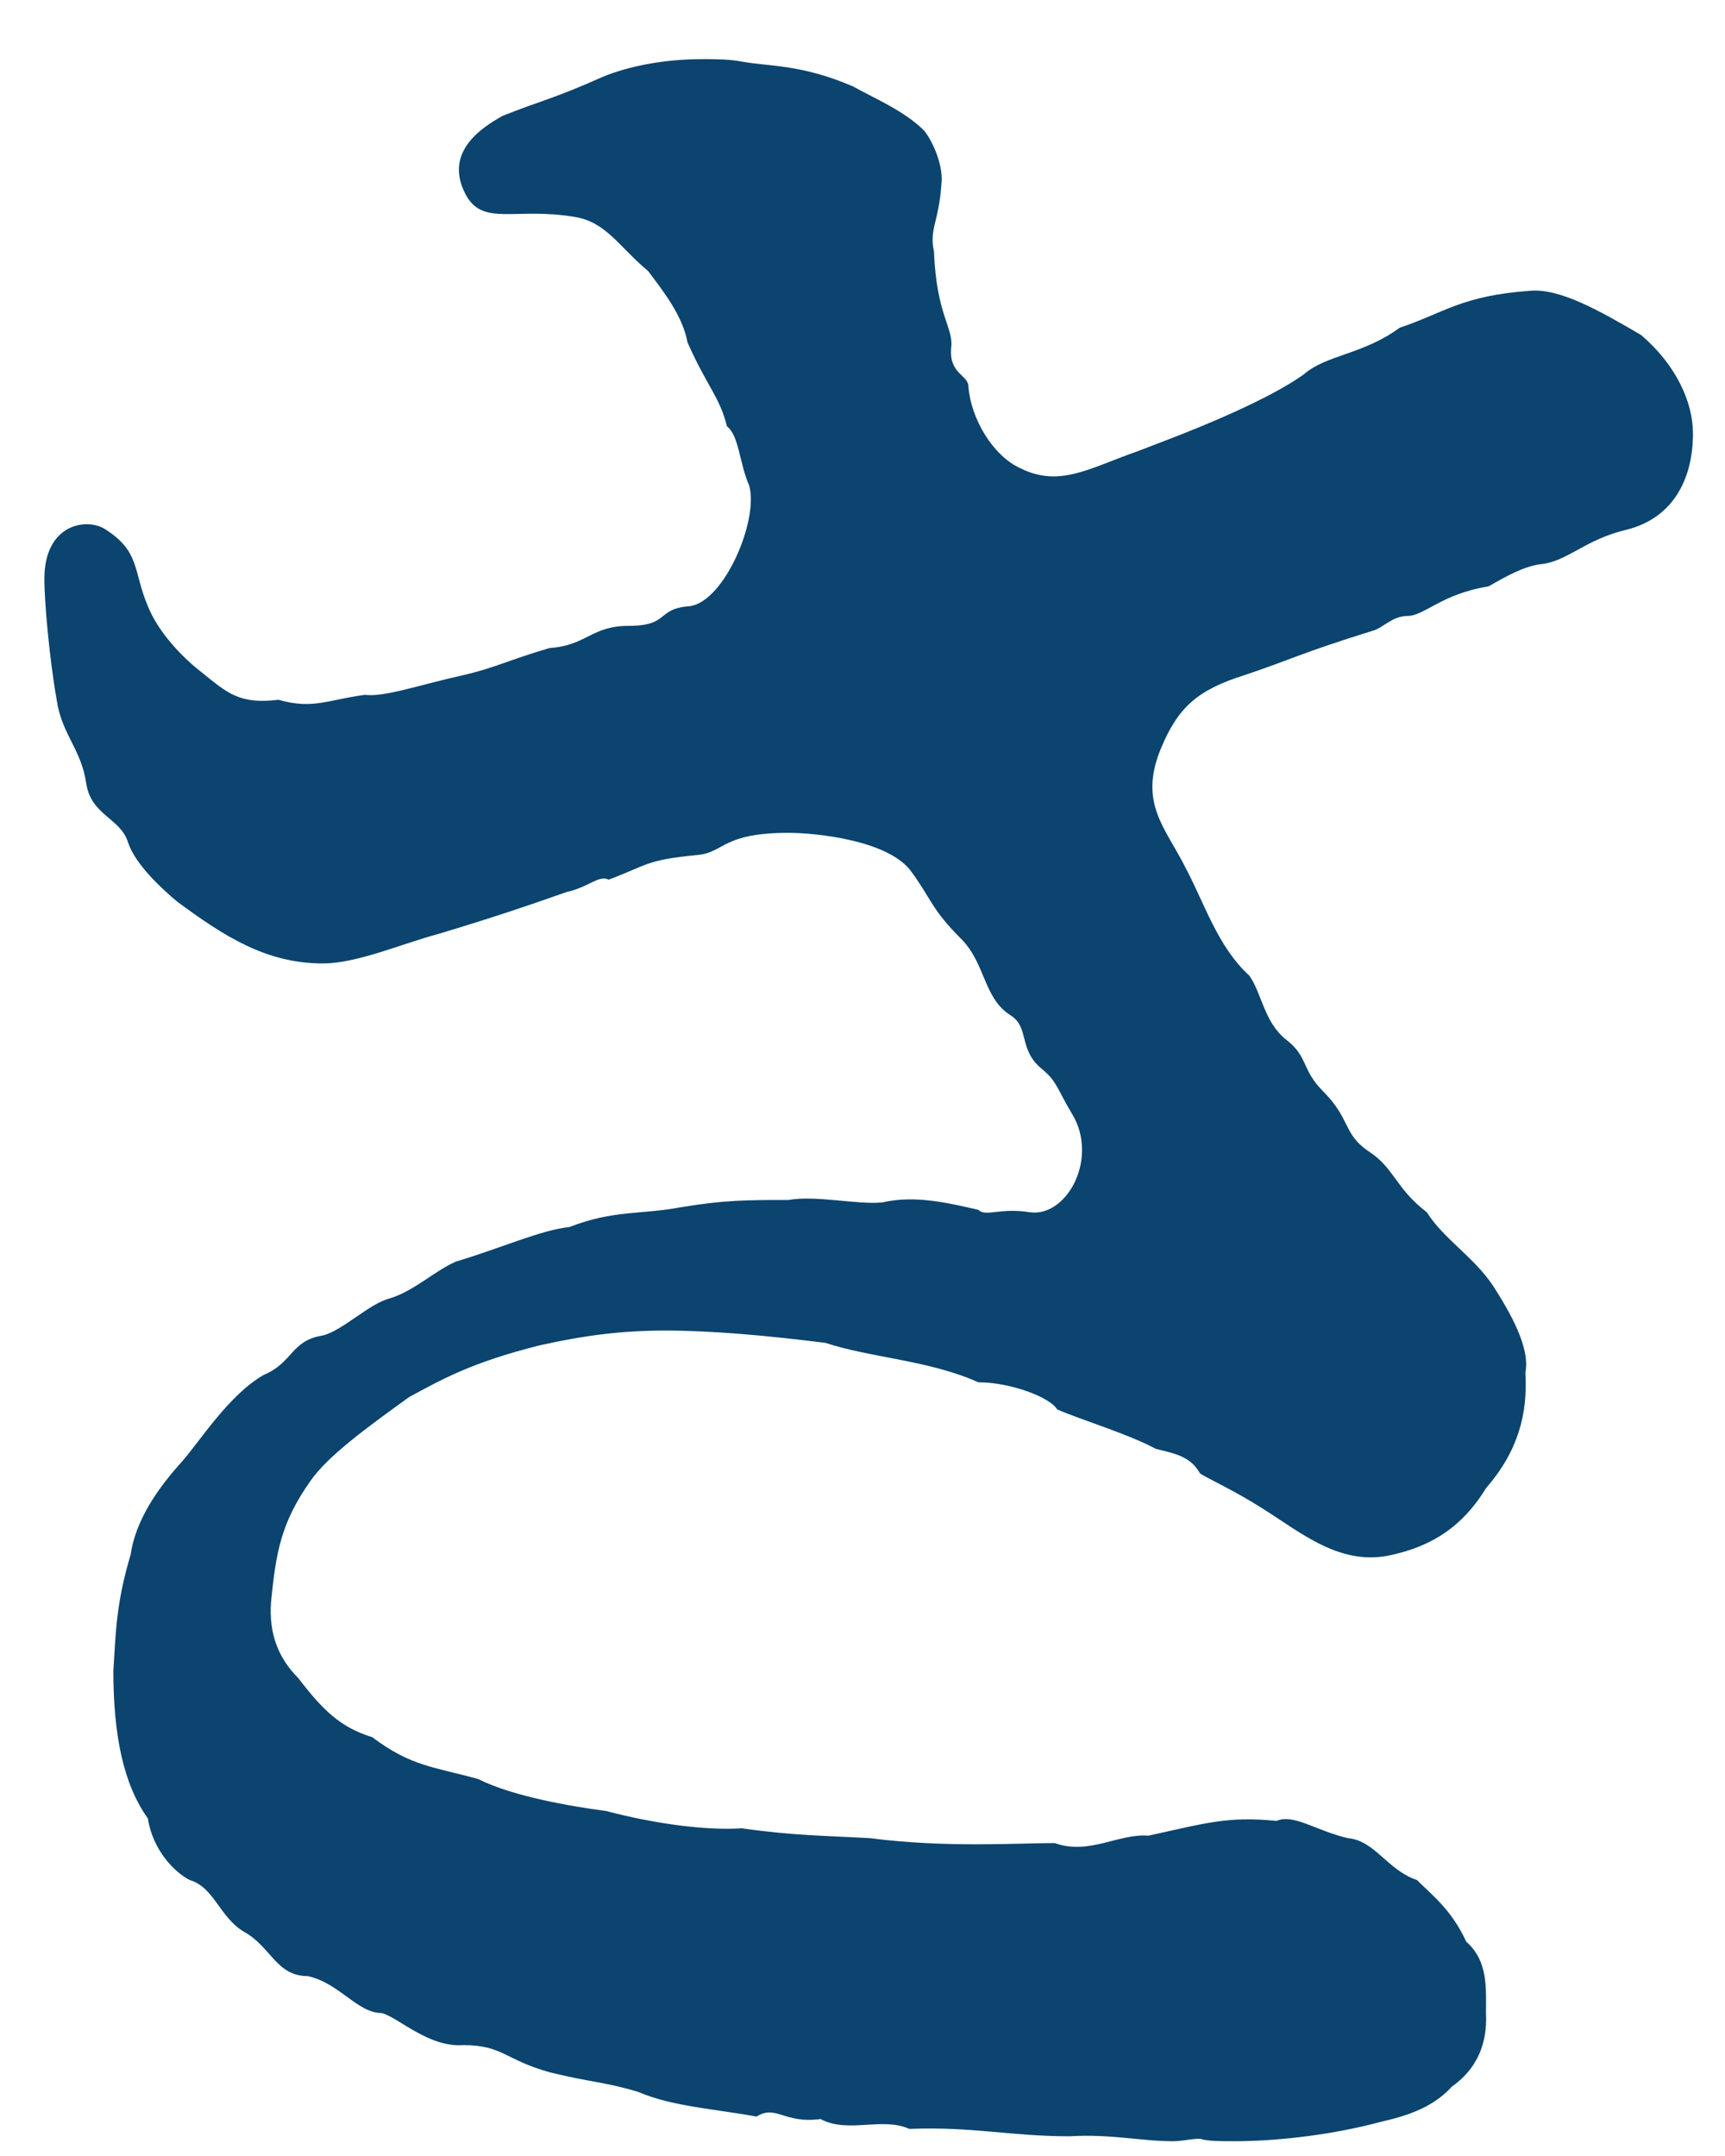
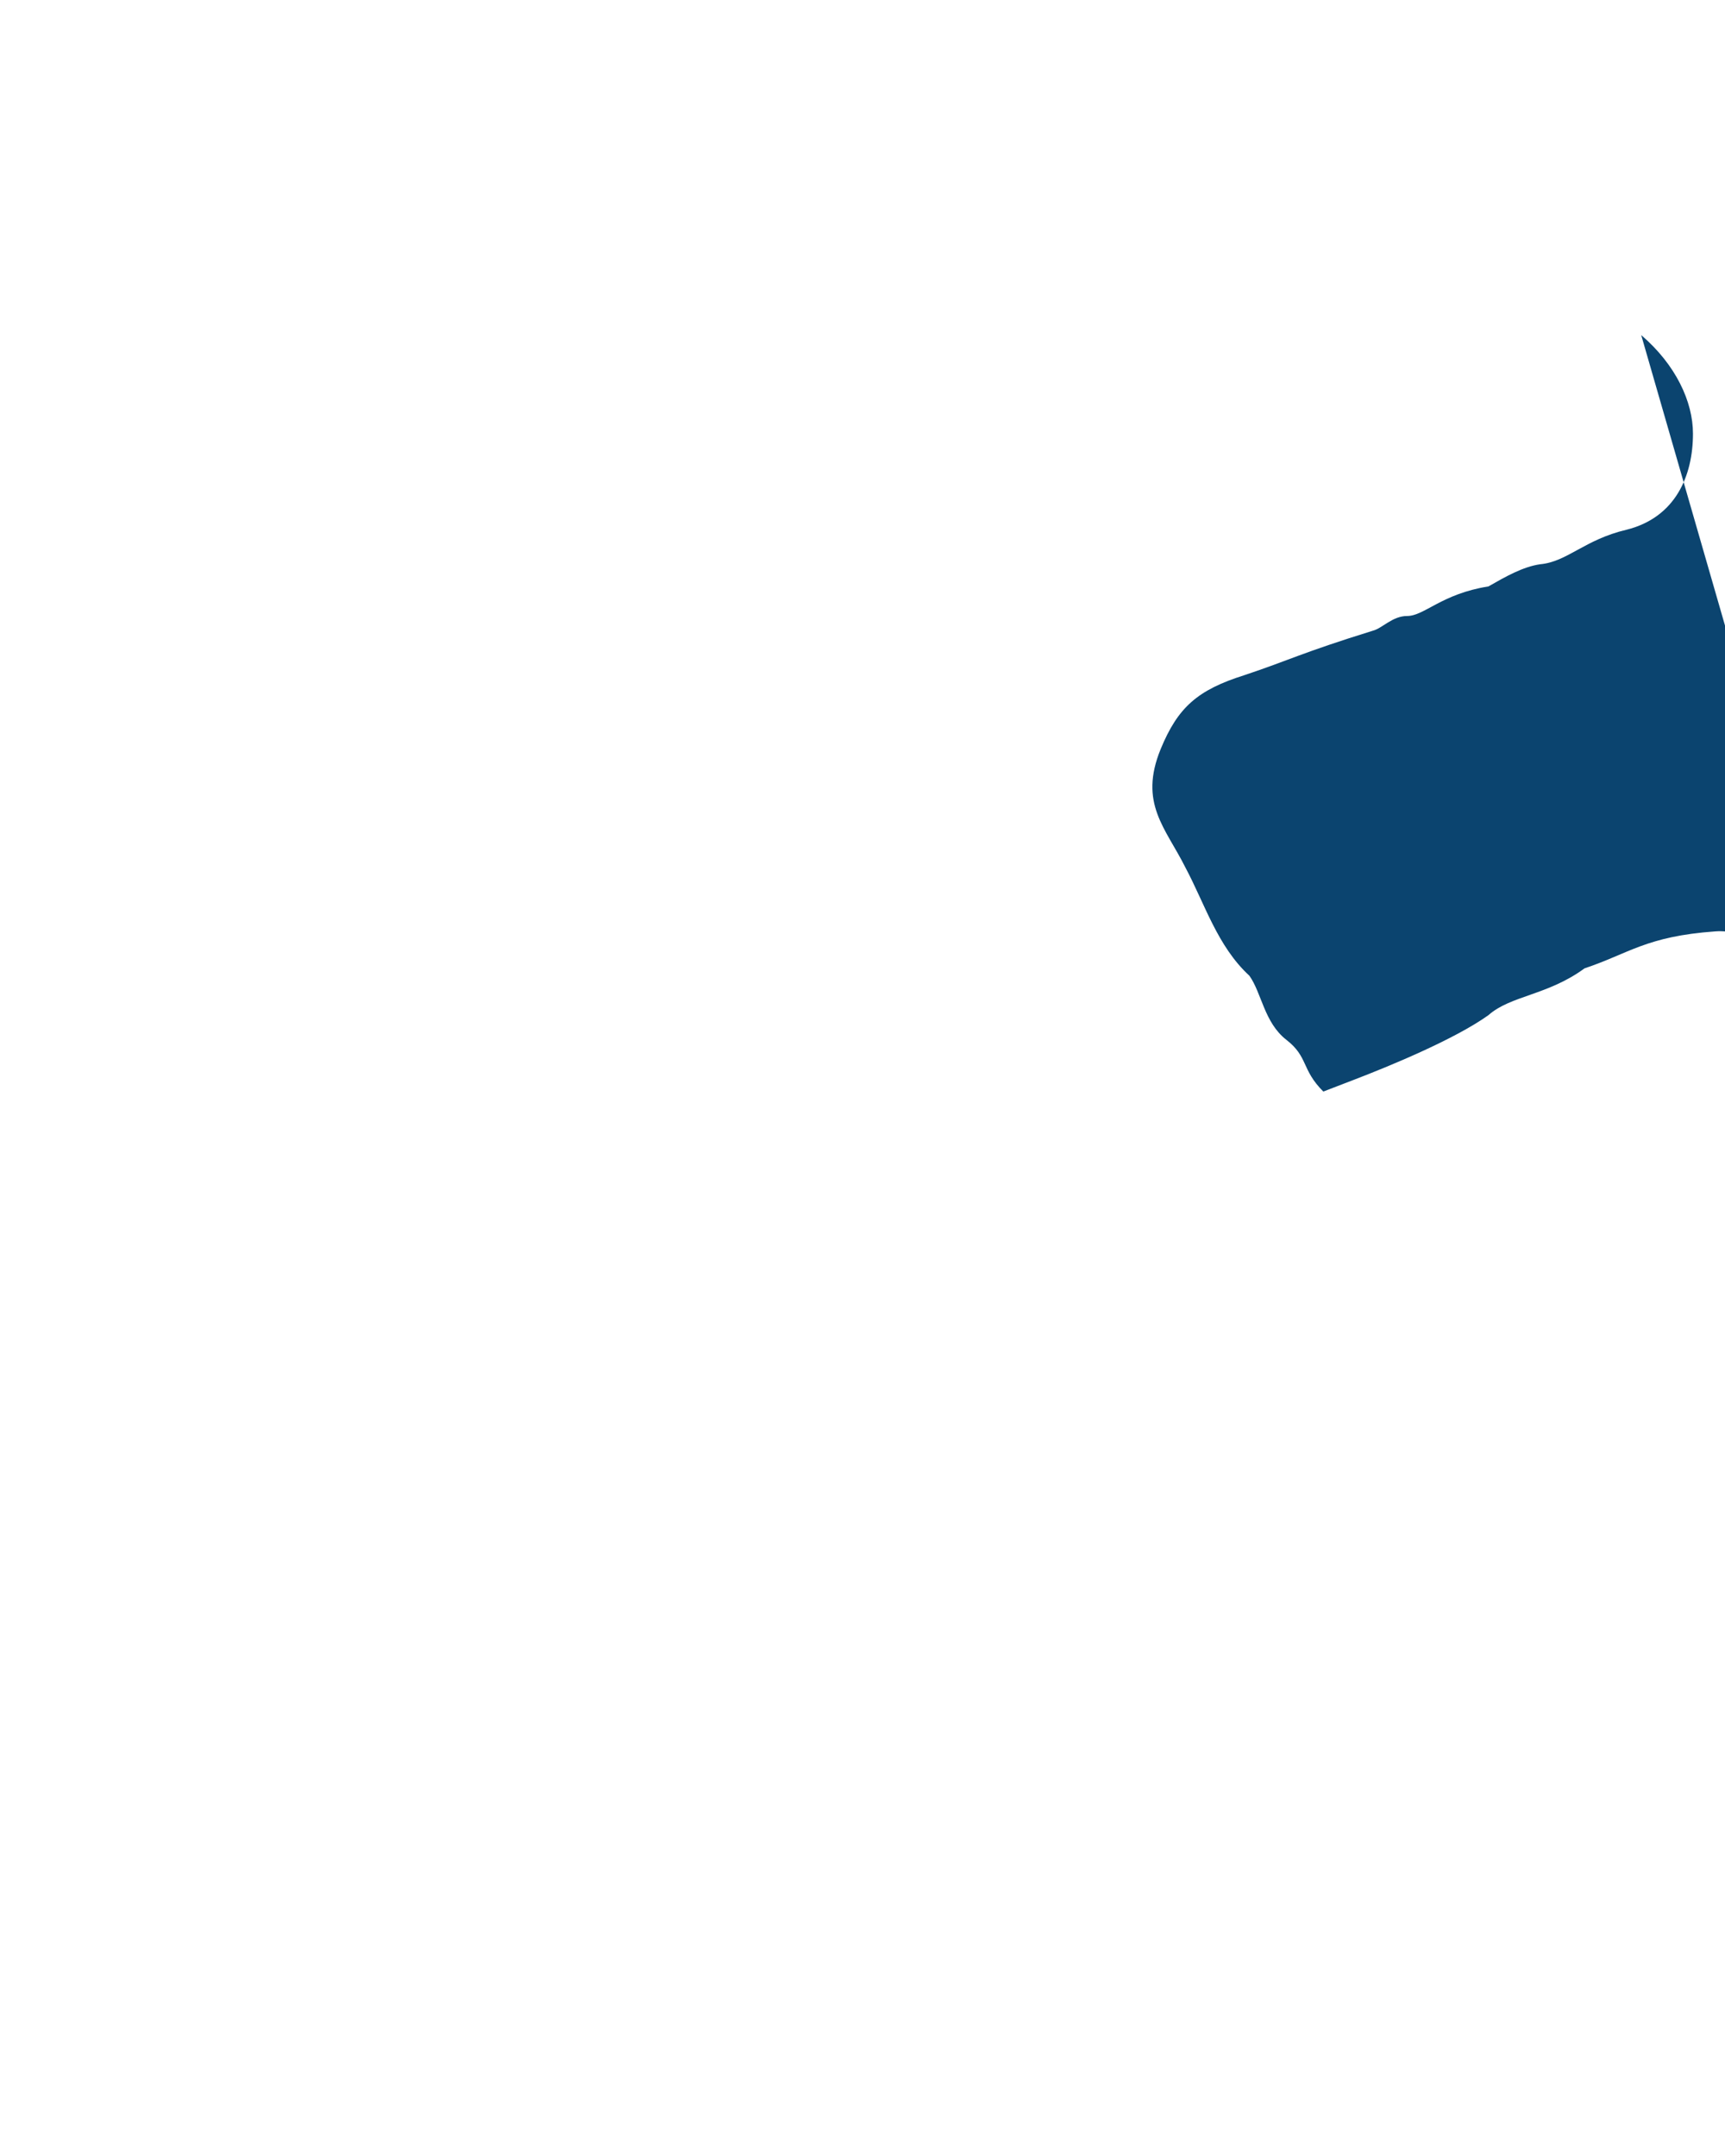
<svg xmlns="http://www.w3.org/2000/svg" width="28" height="35" fill="none" viewBox="0 0 28 35">
-   <path fill="#0B446F" d="M26.64 5.44c.56.48.84 1.08.84 1.6 0 .68-.28 1.36-1.08 1.56-.68.16-.96.52-1.4.56-.28.04-.56.2-.84.36-.76.12-1.04.48-1.32.48-.24 0-.4.2-.56.24-1.16.36-1.36.48-2.08.72-.76.24-1.08.52-1.36 1.2-.36.88.08 1.28.4 1.92.32.6.52 1.28 1.04 1.76.2.28.24.76.6 1.04s.24.48.6.84c.44.44.32.68.72.96.44.28.44.6.96 1 .28.44.76.72 1.08 1.2.28.44.6 1 .52 1.4.04.68-.12 1.28-.64 1.88-.44.72-1 .96-1.52 1.08-.84.2-1.48-.36-2.12-.76-.44-.28-.88-.48-1-.56-.16-.28-.4-.32-.72-.4-.44-.24-1.24-.48-1.6-.64-.12-.2-.76-.44-1.28-.44-.8-.36-1.76-.4-2.48-.64-.96-.12-1.84-.2-2.6-.2-.72 0-1.32.08-2.04.24-1.12.28-1.6.56-2.12.84-.72.52-1.32.96-1.6 1.36-.48.68-.56 1.16-.64 1.96-.04.52.12.92.44 1.24.4.52.68.8 1.2.96.64.48 1 .48 1.72.68.56.28 1.48.44 2.08.52.76.2 1.6.32 2.2.28.84.12 1.36.12 2.08.16 1.24.16 2.36.08 3 .08.56.2 1.04-.16 1.52-.12.92-.2 1.28-.32 2.08-.24.28-.12.64.16 1.16.28.44.04.64.52 1.12.68.24.24.56.48.8 1 .36.32.32.76.32 1.16.04.76-.4 1.08-.56 1.2-.4.44-1 .52-1.28.6-.8.2-1.64.28-2.24.28-.24 0-.44 0-.56-.04-.16 0-.28.04-.44.04-.52 0-1-.12-1.68-.08-.96 0-1.56-.16-2.6-.12-.44-.2-1 .08-1.44-.16-.6.08-.72-.24-1.04-.04-.64-.12-1.36-.16-1.92-.4-.52-.16-.8-.16-1.44-.32-.72-.2-.76-.44-1.4-.44-.56.04-1.04-.44-1.32-.52-.4 0-.68-.48-1.2-.6-.52 0-.6-.48-1.04-.72-.4-.24-.48-.72-.88-.84-.24-.12-.6-.48-.68-1-.4-.56-.56-1.36-.56-2.4.04-.6.04-1.08.28-1.88.08-.56.44-1.08.84-1.52.28-.32.76-1.08 1.32-1.4.48-.2.44-.56.96-.64.32-.08.76-.52 1.08-.6.4-.12.72-.44 1.08-.6.68-.2 1.4-.52 1.84-.56.72-.28 1.16-.2 1.8-.32.72-.12 1.08-.12 1.76-.12.44-.08 1.12.08 1.52.04.52-.12 1.04 0 1.56.12.12.12.36-.04.84.04.6.08 1.12-.88.68-1.6-.24-.4-.24-.52-.48-.72-.4-.32-.2-.68-.52-.88-.44-.28-.4-.84-.8-1.24-.48-.48-.48-.64-.8-1.08-.36-.52-1.56-.64-2-.64-1.08 0-1.04.32-1.48.36-.84.08-.8.16-1.44.4-.16-.08-.32.12-.68.2-.68.24-1.28.44-2.08.68-.6.16-1.32.48-1.88.48-.92 0-1.6-.44-2.36-1-.24-.2-.68-.6-.8-.96-.12-.4-.6-.44-.68-.96-.08-.56-.4-.8-.48-1.36-.12-.68-.2-1.6-.2-1.96 0-.92.72-1 1-.8.56.36.44.68.68 1.24.16.4.52.8.88 1.08.4.32.6.52 1.24.44.56.16.8 0 1.4-.08.32.04.88-.16 1.6-.32.52-.12.72-.24 1.4-.44.6-.04.68-.36 1.28-.36.68 0 .44-.28 1-.32.56-.08 1.12-1.4.96-1.96-.16-.36-.16-.8-.36-.96-.12-.48-.32-.64-.64-1.36-.08-.44-.4-.84-.64-1.16-.48-.4-.68-.8-1.2-.88-.96-.16-1.48.16-1.76-.36-.36-.68.24-1.08.6-1.28.6-.24.84-.28 1.64-.64.4-.16.96-.28 1.6-.28.2 0 .44 0 .64.04.44.08.96.04 1.8.4.36.2.84.4 1.16.72.16.2.32.6.28.88-.04.6-.2.72-.12 1.08.04 1.04.32 1.24.28 1.56-.04.44.28.44.28.64.04.52.4 1.12.84 1.32.64.32 1.12 0 1.92-.28l.52-.2c.52-.2 1.6-.64 2.16-1.04.36-.32.96-.32 1.56-.76.72-.24 1-.52 2.12-.6.48-.04 1.12.32 1.8.72Z" />
+   <path fill="#0B446F" d="M26.64 5.44c.56.48.84 1.08.84 1.6 0 .68-.28 1.36-1.08 1.56-.68.16-.96.52-1.4.56-.28.04-.56.2-.84.36-.76.12-1.04.48-1.32.48-.24 0-.4.2-.56.24-1.16.36-1.36.48-2.08.72-.76.24-1.08.52-1.36 1.2-.36.88.08 1.28.4 1.92.32.6.52 1.28 1.04 1.76.2.28.24.76.6 1.04s.24.48.6.84l.52-.2c.52-.2 1.6-.64 2.16-1.04.36-.32.96-.32 1.56-.76.72-.24 1-.52 2.12-.6.48-.04 1.12.32 1.8.72Z" />
</svg>